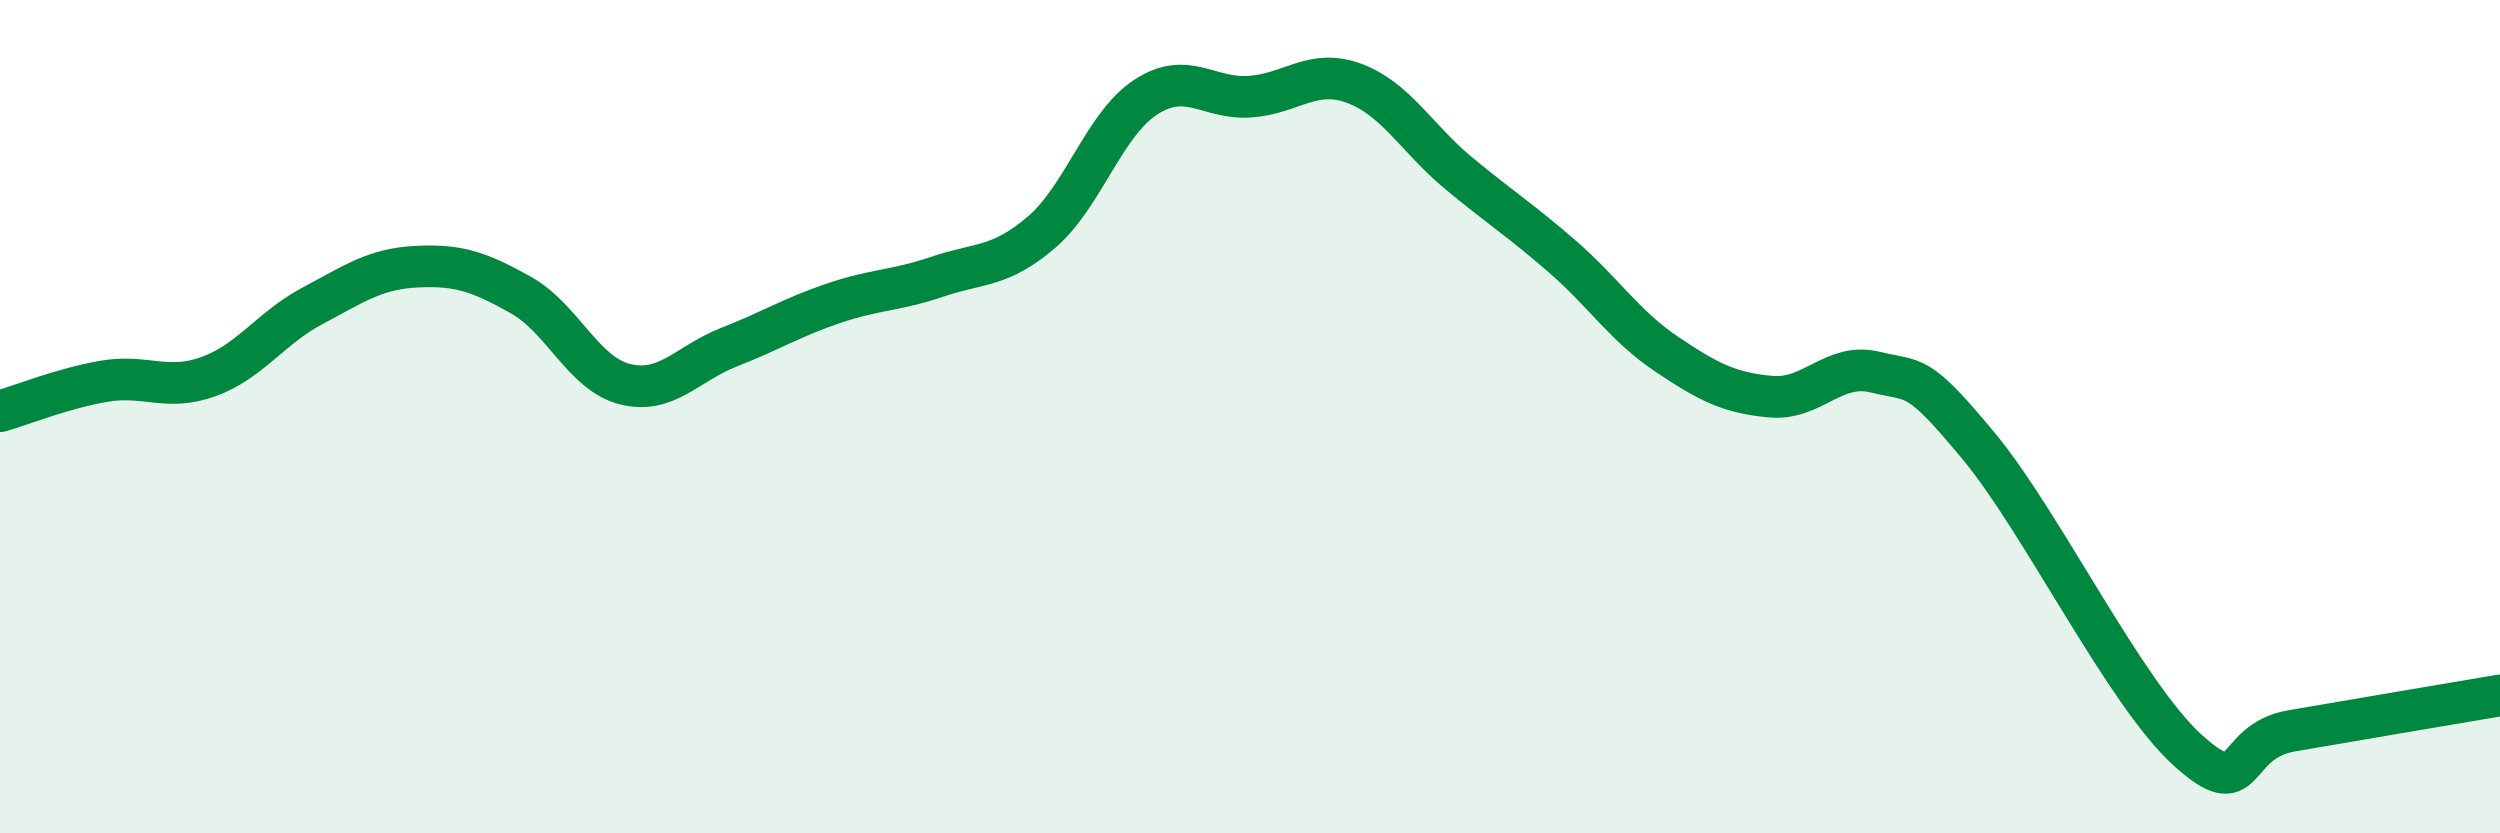
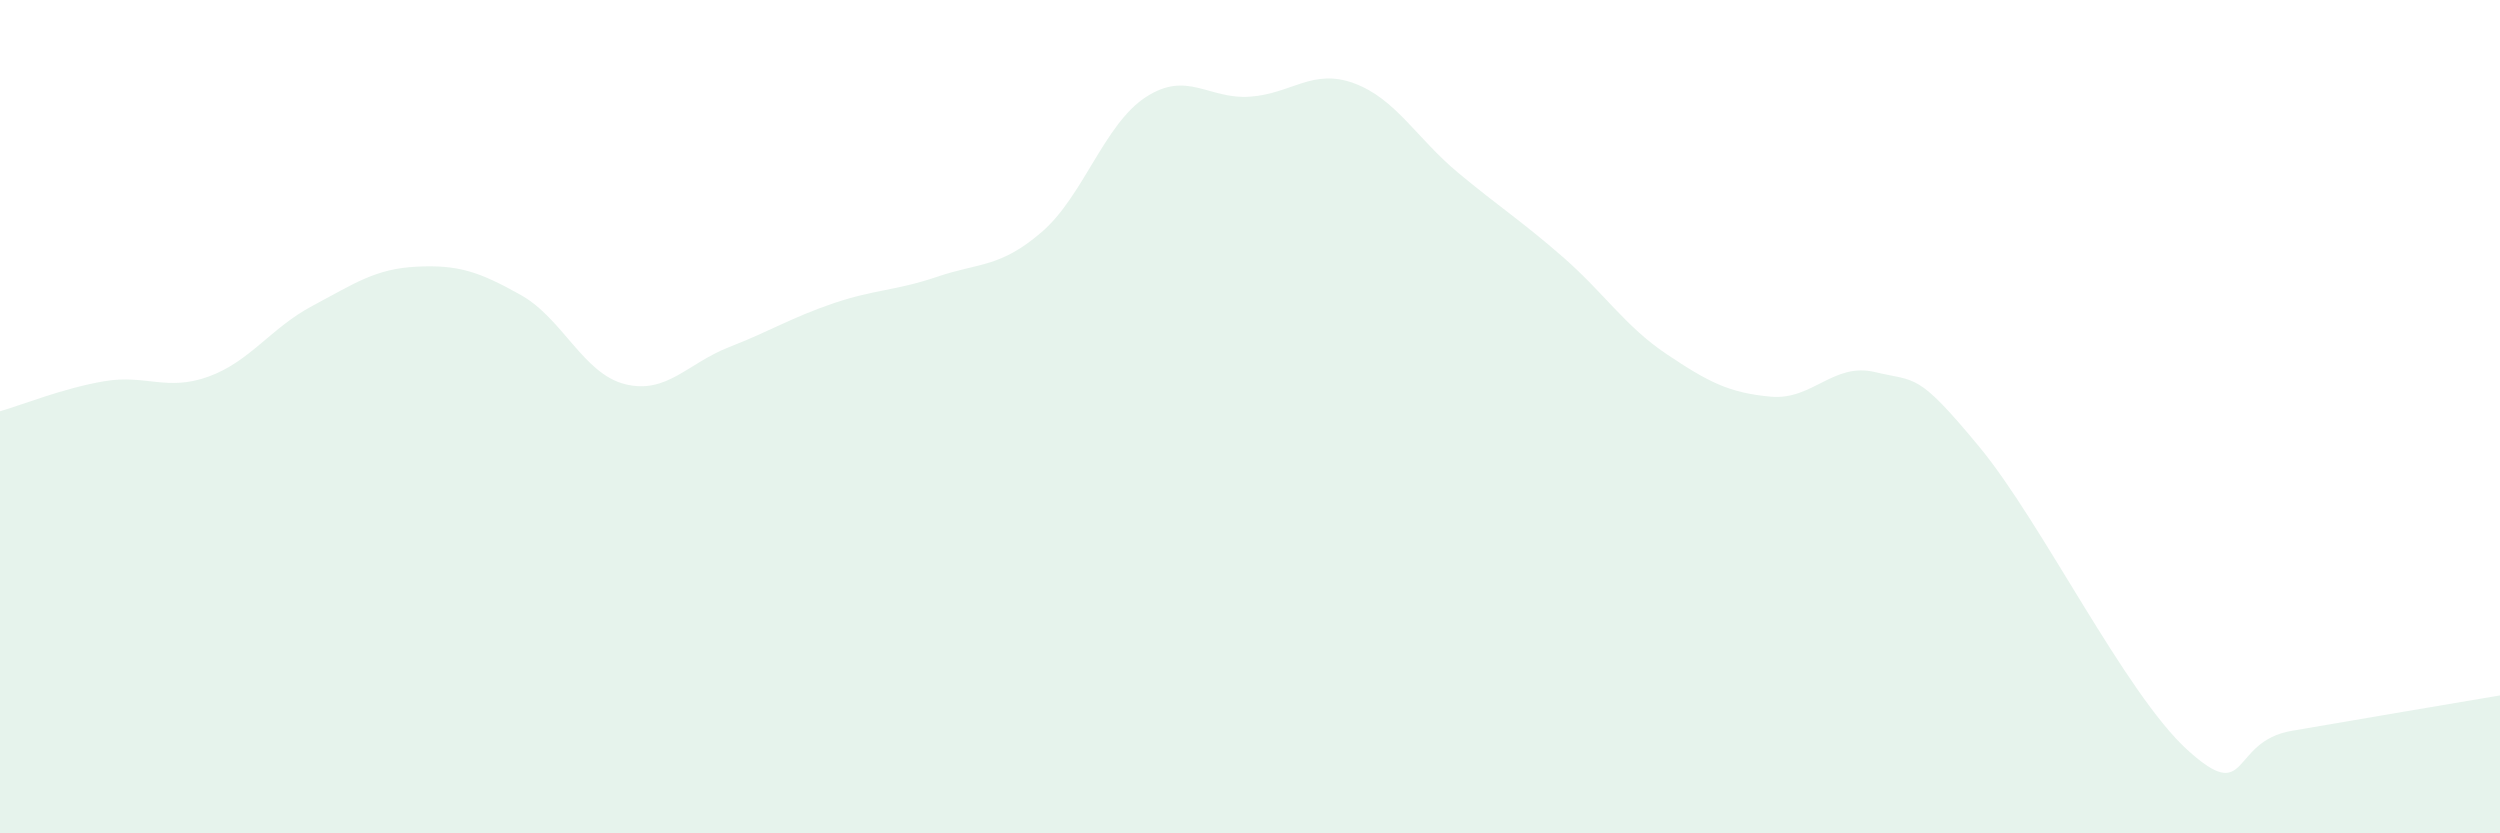
<svg xmlns="http://www.w3.org/2000/svg" width="60" height="20" viewBox="0 0 60 20">
  <path d="M 0,9.87 C 0.5,9.73 1.5,9.32 2.5,9.15 C 3.5,8.98 4,9.4 5,9.04 C 6,8.68 6.5,7.87 7.5,7.34 C 8.5,6.81 9,6.45 10,6.4 C 11,6.35 11.5,6.52 12.5,7.08 C 13.5,7.64 14,8.97 15,9.22 C 16,9.47 16.5,8.72 17.5,8.33 C 18.5,7.94 19,7.62 20,7.28 C 21,6.94 21.5,6.98 22.5,6.64 C 23.5,6.3 24,6.43 25,5.57 C 26,4.71 26.5,2.98 27.5,2.33 C 28.5,1.68 29,2.39 30,2.32 C 31,2.25 31.5,1.63 32.5,2 C 33.5,2.37 34,3.32 35,4.15 C 36,4.98 36.5,5.29 37.5,6.16 C 38.5,7.03 39,7.83 40,8.5 C 41,9.17 41.5,9.43 42.5,9.52 C 43.5,9.61 44,8.69 45,8.93 C 46,9.17 46,8.91 47.5,10.72 C 49,12.53 51,16.64 52.5,18 C 54,19.36 53.5,17.8 55,17.54 C 56.5,17.28 59,16.86 60,16.69L60 20L0 20Z" fill="#008740" opacity="0.1" stroke-linecap="round" stroke-linejoin="round" />
-   <path d="M 0,9.87 C 0.5,9.73 1.5,9.32 2.5,9.15 C 3.5,8.98 4,9.4 5,9.04 C 6,8.68 6.5,7.87 7.5,7.34 C 8.5,6.81 9,6.45 10,6.4 C 11,6.35 11.5,6.52 12.5,7.08 C 13.5,7.64 14,8.97 15,9.22 C 16,9.47 16.5,8.72 17.5,8.33 C 18.5,7.94 19,7.62 20,7.28 C 21,6.94 21.5,6.98 22.5,6.64 C 23.5,6.3 24,6.43 25,5.57 C 26,4.71 26.5,2.98 27.5,2.33 C 28.5,1.68 29,2.39 30,2.32 C 31,2.25 31.5,1.63 32.5,2 C 33.5,2.37 34,3.32 35,4.15 C 36,4.98 36.5,5.29 37.5,6.16 C 38.5,7.03 39,7.83 40,8.5 C 41,9.17 41.5,9.43 42.5,9.52 C 43.5,9.61 44,8.69 45,8.93 C 46,9.17 46,8.91 47.5,10.72 C 49,12.53 51,16.64 52.5,18 C 54,19.36 53.5,17.8 55,17.54 C 56.5,17.28 59,16.86 60,16.69" stroke="#008740" stroke-width="1" fill="none" stroke-linecap="round" stroke-linejoin="round" />
</svg>